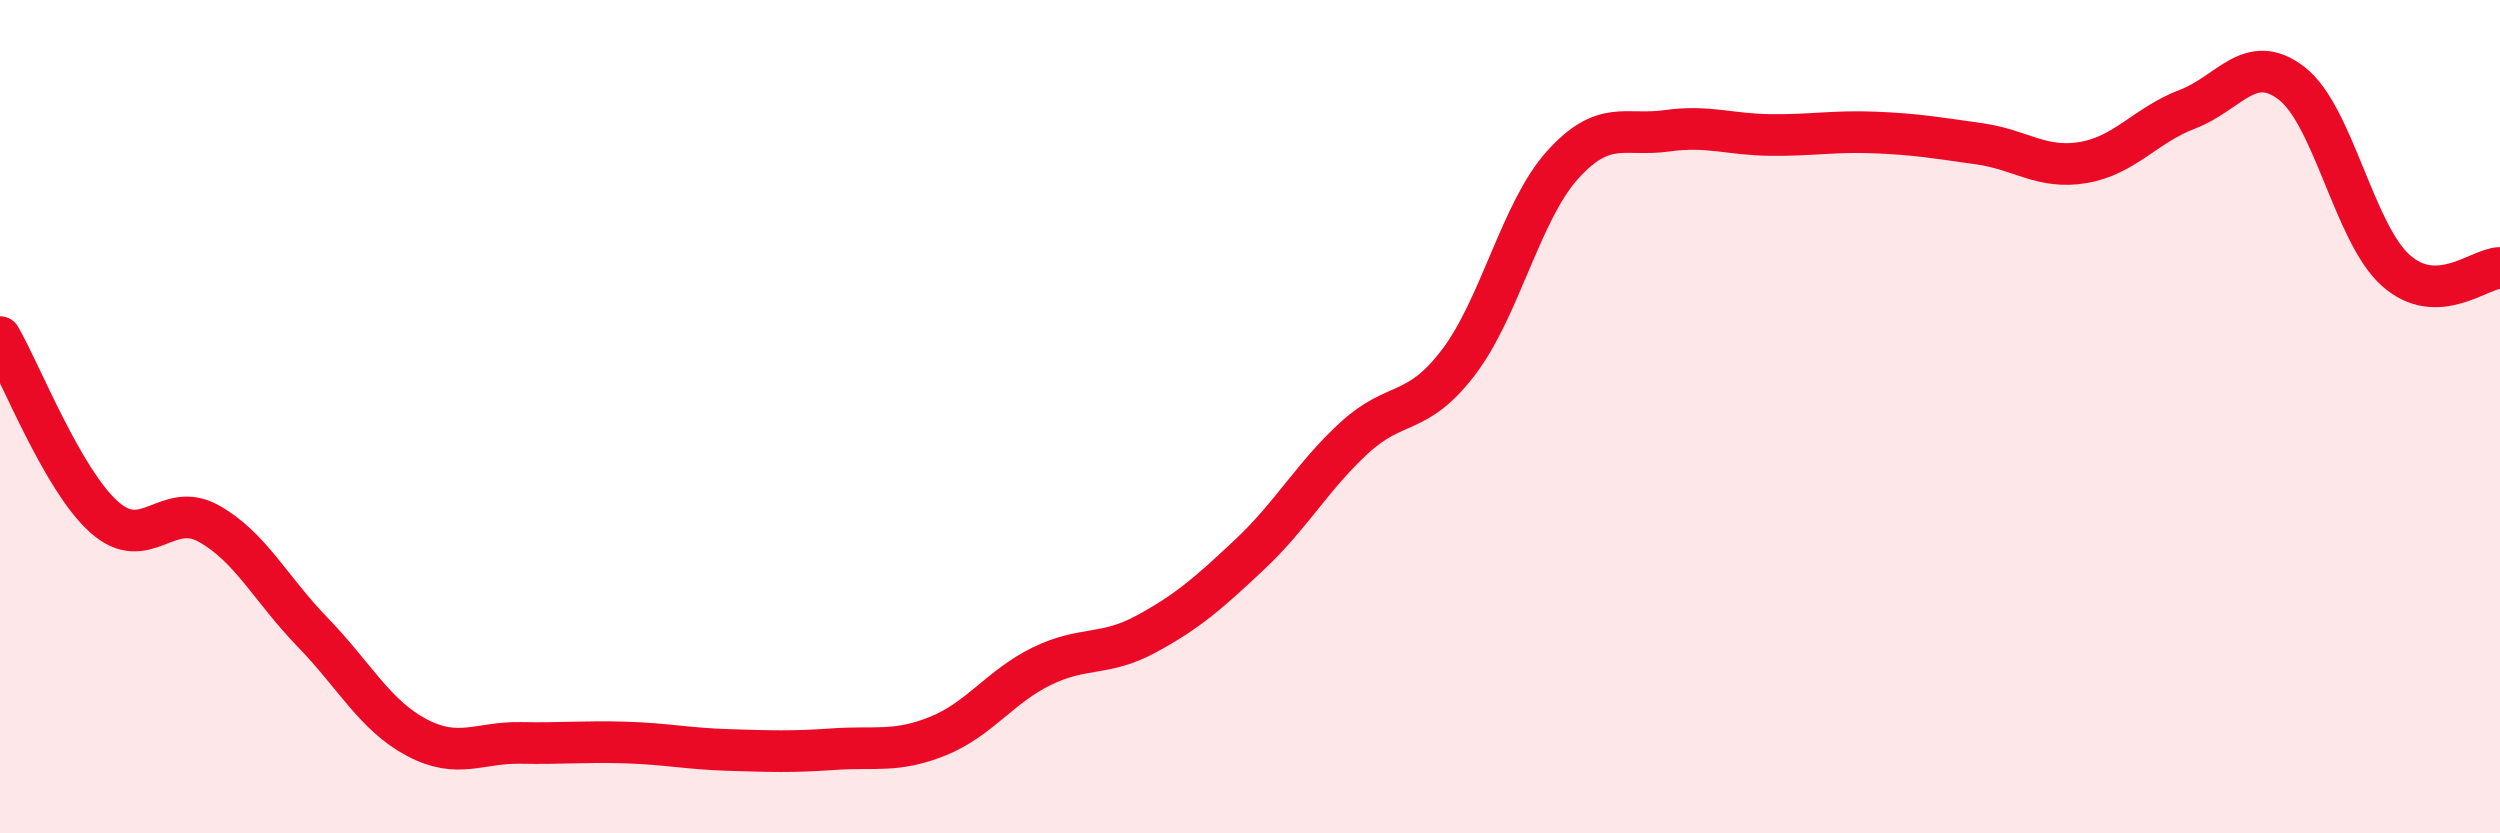
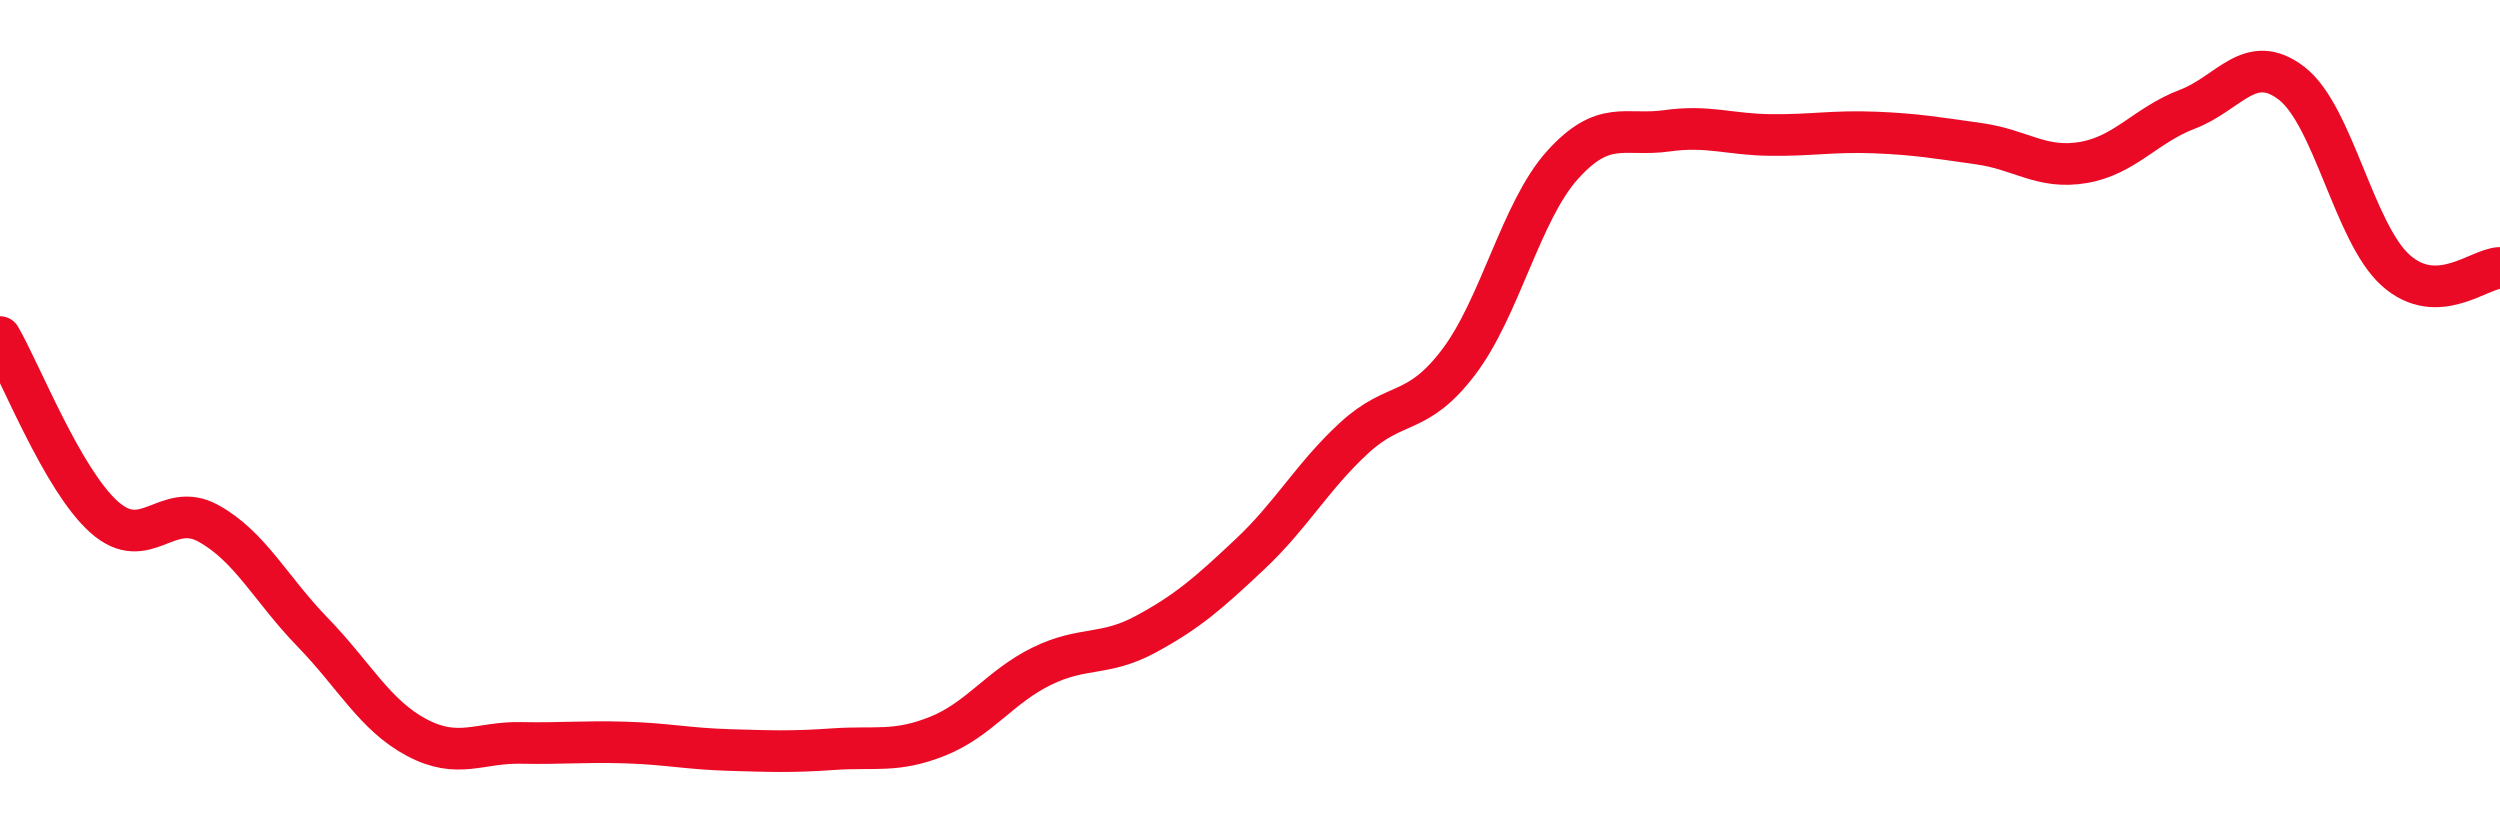
<svg xmlns="http://www.w3.org/2000/svg" width="60" height="20" viewBox="0 0 60 20">
-   <path d="M 0,8.09 C 0.5,8.95 1.5,11.52 2.5,12.41 C 3.5,13.3 4,12.01 5,12.56 C 6,13.11 6.5,14.14 7.5,15.17 C 8.5,16.2 9,17.17 10,17.7 C 11,18.23 11.5,17.81 12.5,17.83 C 13.5,17.85 14,17.79 15,17.82 C 16,17.85 16.5,17.97 17.5,18 C 18.5,18.03 19,18.05 20,17.98 C 21,17.91 21.5,18.07 22.5,17.67 C 23.5,17.27 24,16.48 25,15.99 C 26,15.5 26.5,15.76 27.5,15.22 C 28.5,14.68 29,14.24 30,13.3 C 31,12.36 31.5,11.43 32.5,10.51 C 33.5,9.59 34,10.01 35,8.7 C 36,7.39 36.5,5.07 37.5,3.96 C 38.5,2.85 39,3.28 40,3.14 C 41,3 41.5,3.23 42.5,3.24 C 43.5,3.25 44,3.14 45,3.18 C 46,3.22 46.5,3.31 47.5,3.45 C 48.5,3.59 49,4.07 50,3.9 C 51,3.73 51.5,3 52.5,2.62 C 53.5,2.24 54,1.23 55,2 C 56,2.77 56.5,5.6 57.5,6.49 C 58.5,7.38 59.5,6.44 60,6.43L60 20L0 20Z" fill="#EB0A25" opacity="0.1" stroke-linecap="round" stroke-linejoin="round" />
  <path d="M 0,8.09 C 0.5,8.95 1.5,11.52 2.5,12.41 C 3.5,13.3 4,12.01 5,12.56 C 6,13.11 6.5,14.14 7.5,15.17 C 8.5,16.2 9,17.17 10,17.7 C 11,18.23 11.5,17.81 12.5,17.83 C 13.5,17.85 14,17.79 15,17.82 C 16,17.85 16.5,17.97 17.5,18 C 18.5,18.03 19,18.05 20,17.98 C 21,17.91 21.5,18.07 22.5,17.67 C 23.5,17.27 24,16.48 25,15.99 C 26,15.5 26.5,15.76 27.5,15.22 C 28.5,14.68 29,14.24 30,13.3 C 31,12.36 31.5,11.43 32.5,10.51 C 33.5,9.59 34,10.01 35,8.7 C 36,7.39 36.5,5.07 37.5,3.96 C 38.5,2.85 39,3.28 40,3.14 C 41,3 41.5,3.23 42.5,3.24 C 43.5,3.25 44,3.14 45,3.18 C 46,3.22 46.5,3.31 47.5,3.45 C 48.5,3.59 49,4.07 50,3.9 C 51,3.73 51.5,3 52.5,2.62 C 53.5,2.24 54,1.23 55,2 C 56,2.77 56.5,5.6 57.5,6.49 C 58.5,7.38 59.5,6.44 60,6.43" stroke="#EB0A25" stroke-width="1" fill="none" stroke-linecap="round" stroke-linejoin="round" />
</svg>